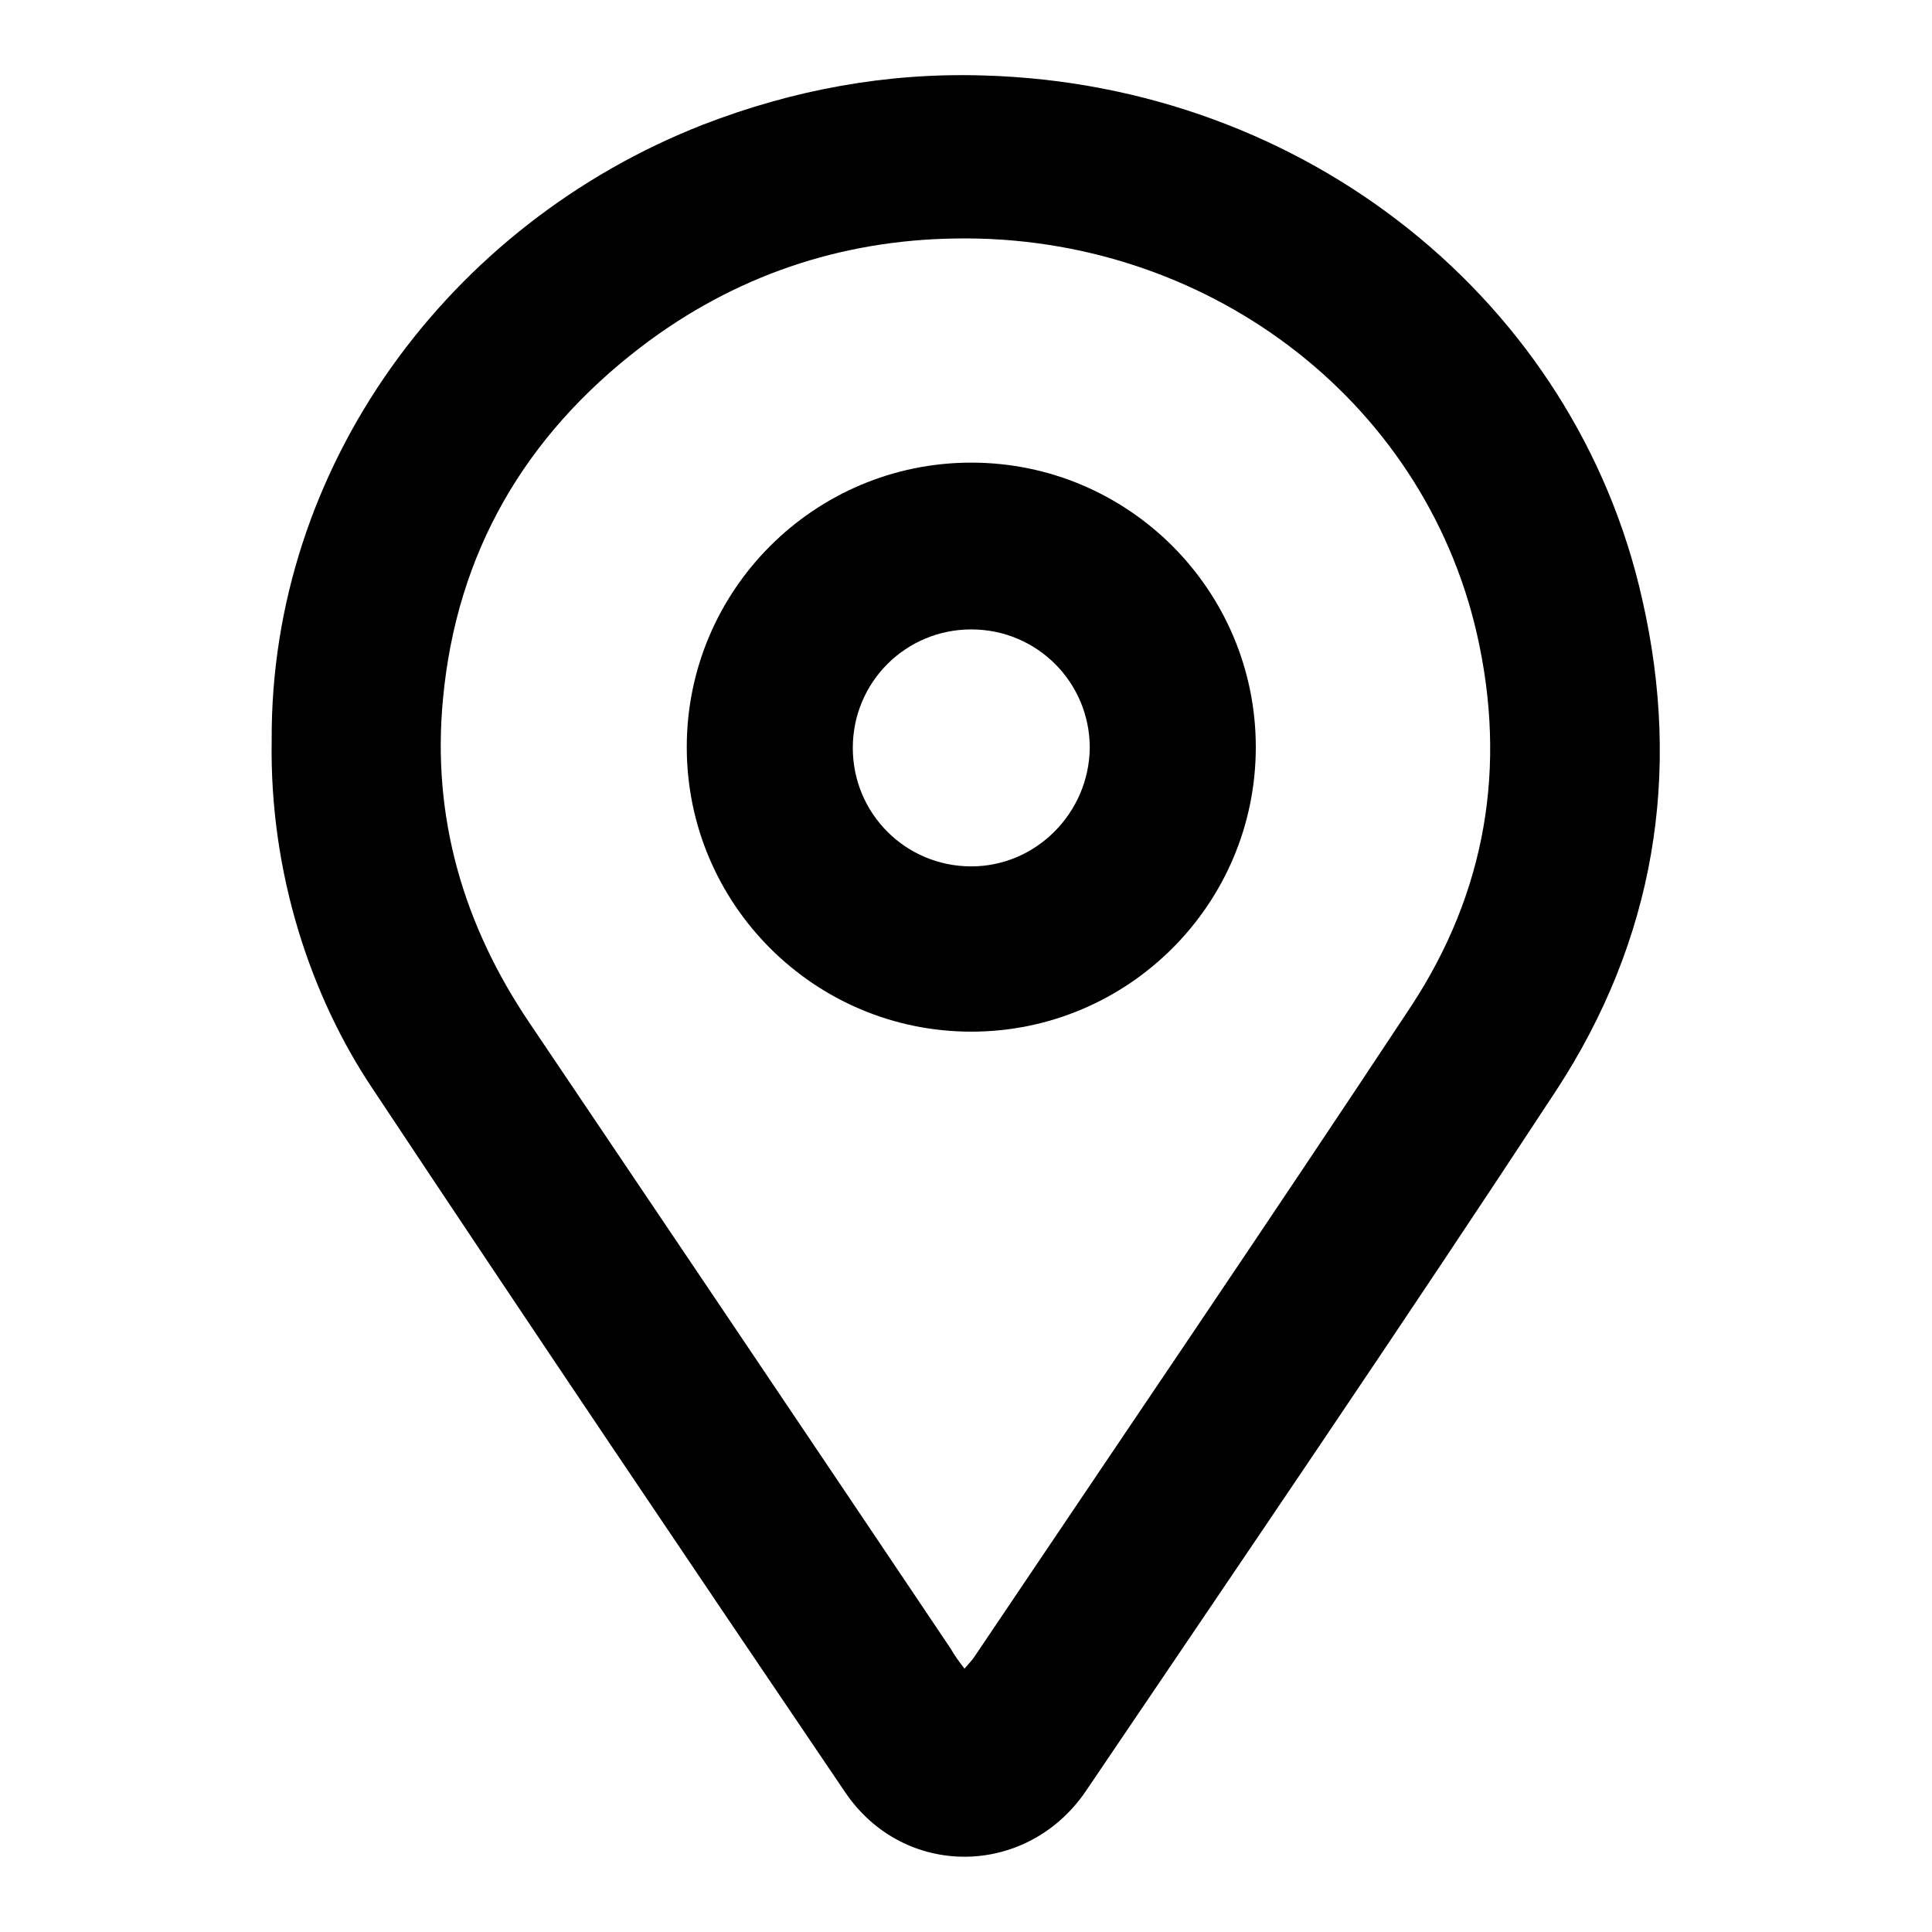
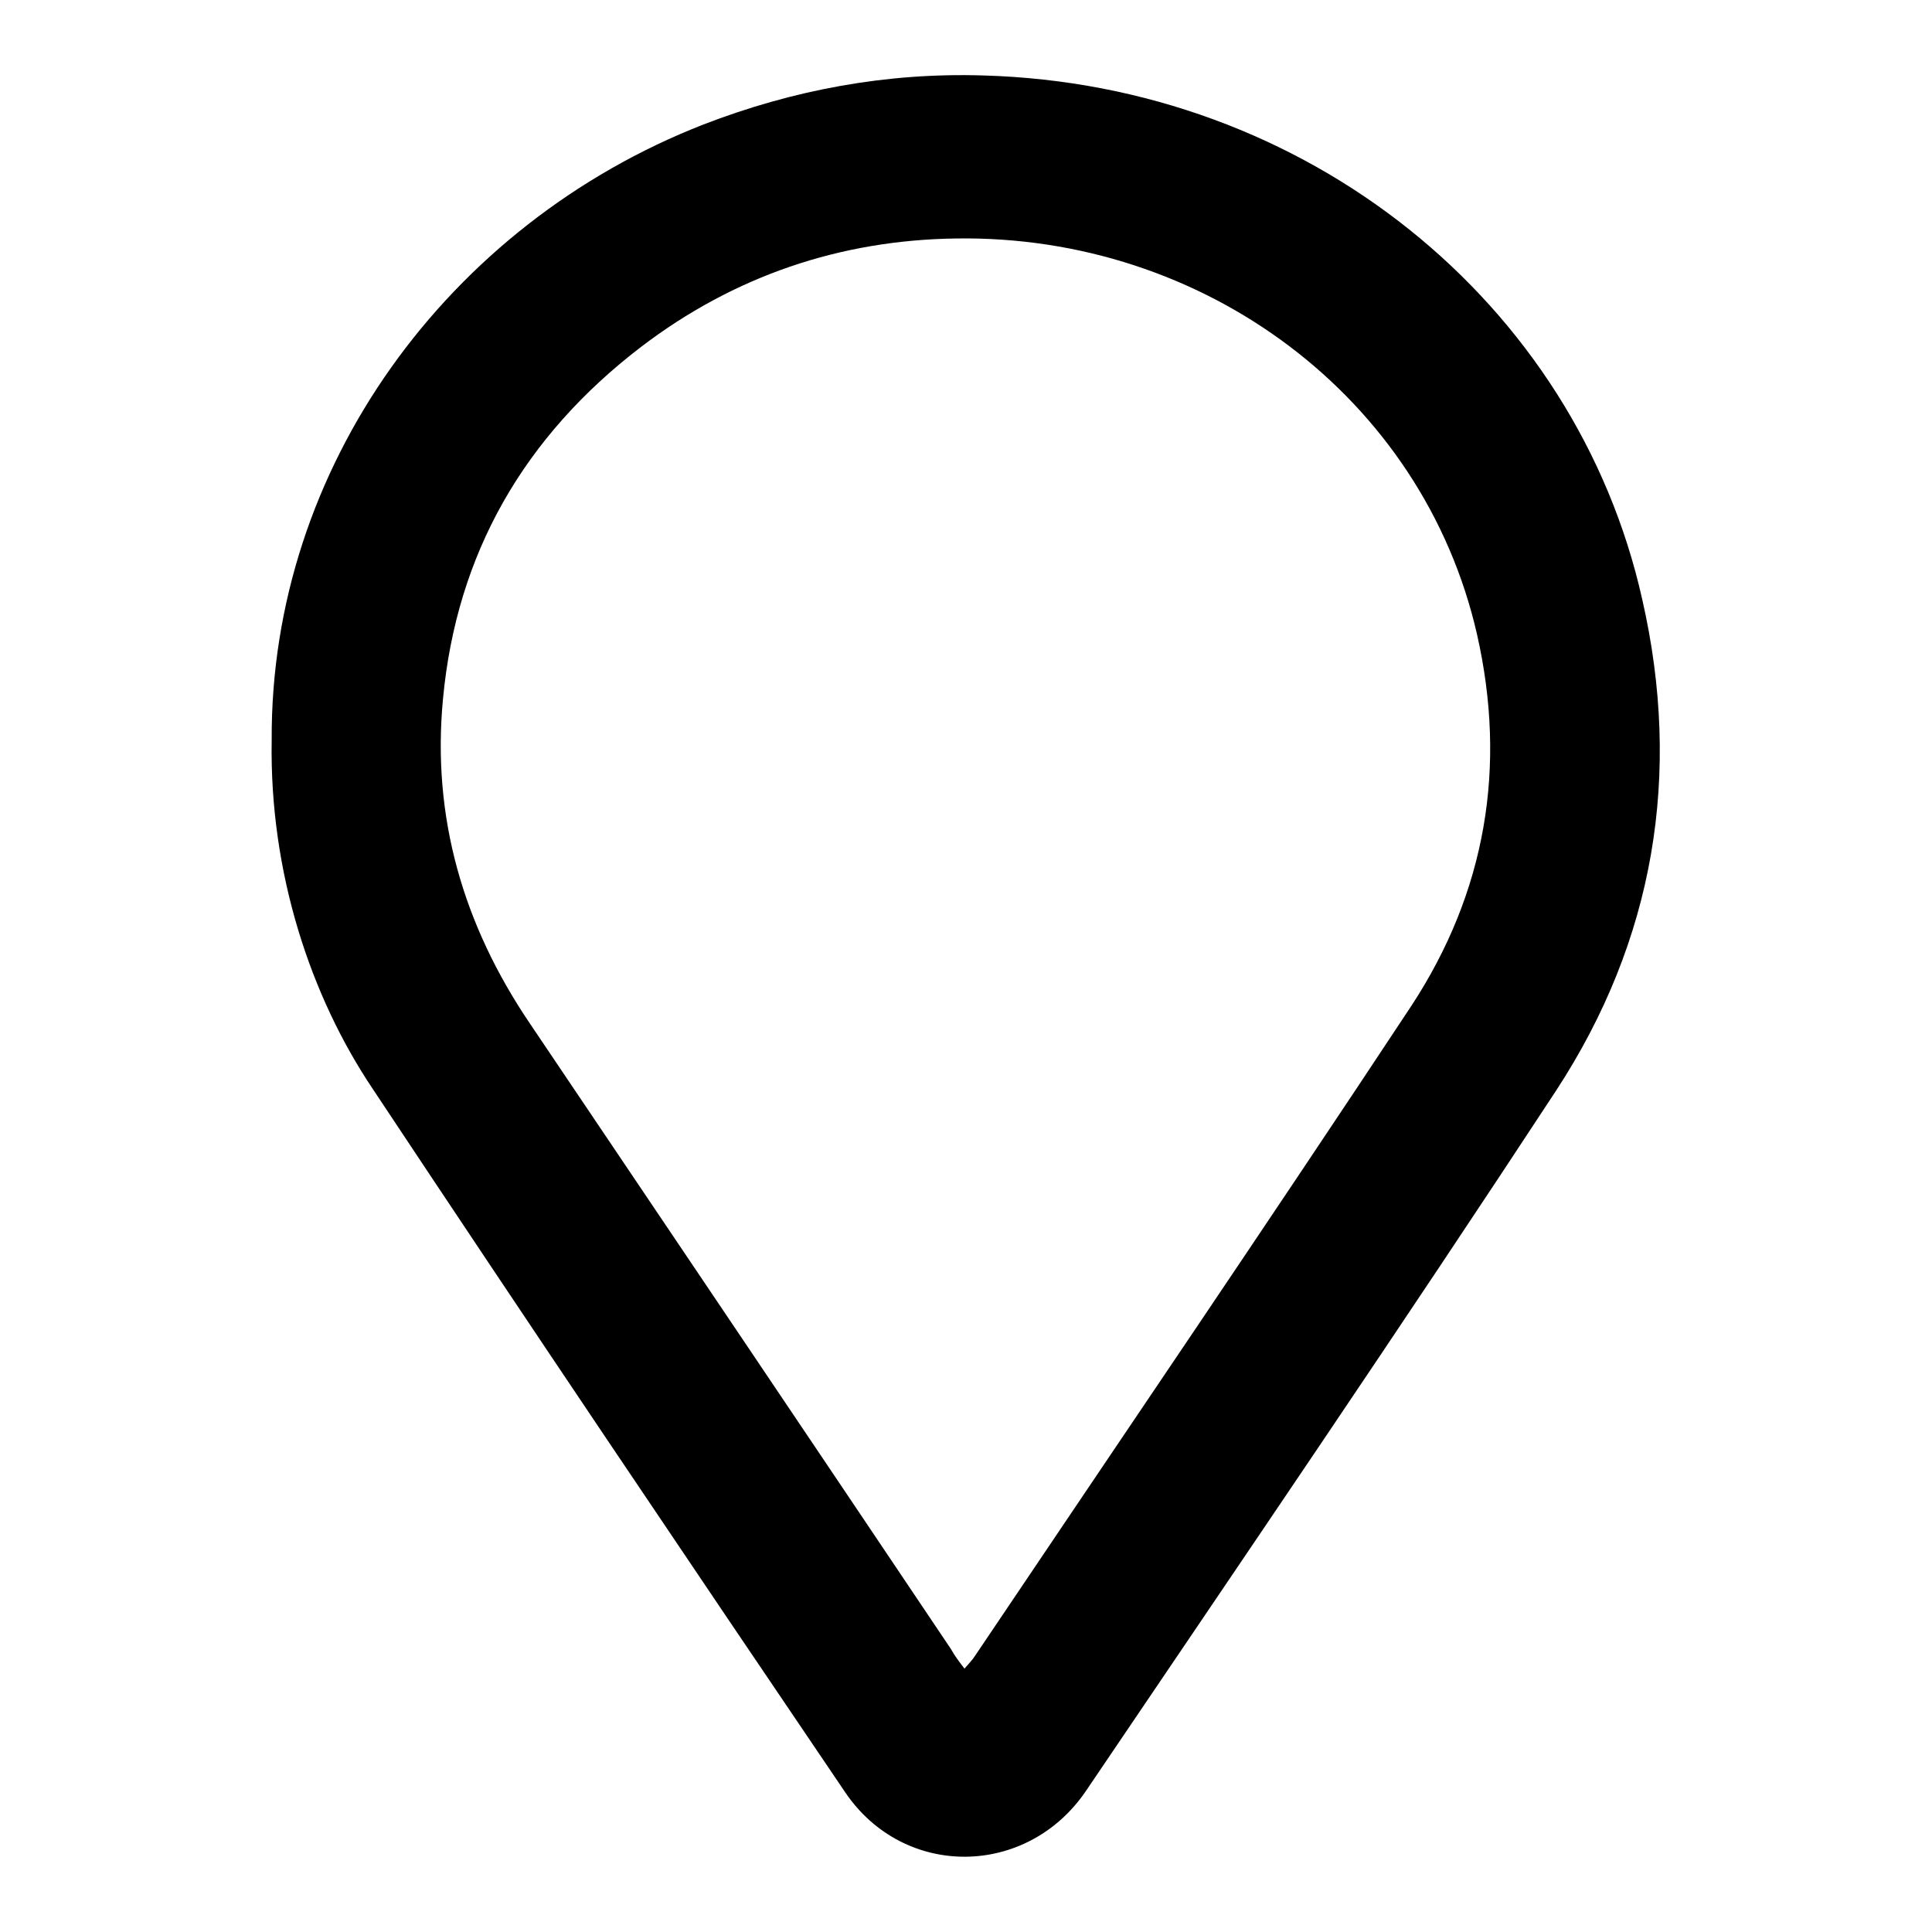
<svg xmlns="http://www.w3.org/2000/svg" version="1.1" x="0px" y="0px" viewBox="0 0 256 256" enable-background="new 0 0 256 256" xml:space="preserve">
  <g>
    <g>
      <path fill="#000000" d="M36,98.1c-0.2-36.2,23.4-68.4,57.2-81.6c11.9-4.6,24.3-6.9,37.1-6.5c42.9,1.2,78.5,30.1,87.3,69.4c5.3,23.2,1.6,45.2-11.4,65.1c-20.4,31.1-41.4,61.9-62.3,92.8c-7.8,11.5-24.1,11.7-31.9,0.2c-21-31-41.9-62-62.6-93.2C41.2,132.1,35.7,115.7,36,98.1z M127.8,221.1c0.6-0.7,1.1-1.2,1.4-1.7c19.3-28.7,38.7-57.2,57.8-86.1c9.9-15.1,12.7-31.7,8.7-49.3c-7.2-31.4-36.2-52.9-69-52.4c-15.4,0.2-29.5,5-41.8,14.4C69.5,57.8,60.5,73.3,58.7,92.6c-1.5,15.7,2.7,30,11.5,43c18.6,27.6,37.2,55.2,55.8,82.9C126.5,219.4,127.1,220.2,127.8,221.1z" />
-       <path fill="#000000" d="M128.7,61.3c-20.8,0-37.7,16.9-37.7,37.7c0,20.8,16.9,37.7,37.7,37.7c20.8,0,37.7-16.9,37.7-37.7C166.4,78.2,149.5,61.3,128.7,61.3z M128.7,114.8c-8.7,0-15.7-7-15.7-15.7c0-8.7,7-15.7,15.7-15.7c8.7,0,15.7,7,15.7,15.7C144.3,107.7,137.3,114.8,128.7,114.8z" />
    </g>
  </g>
</svg>